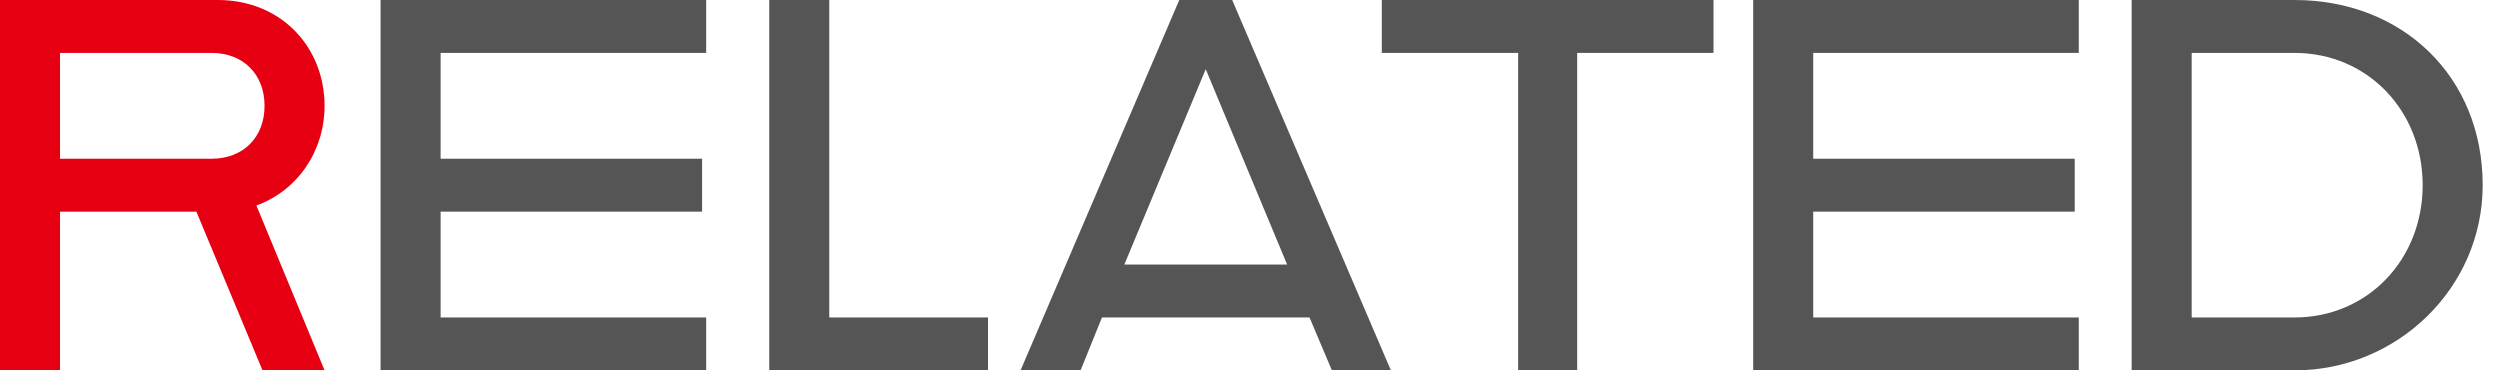
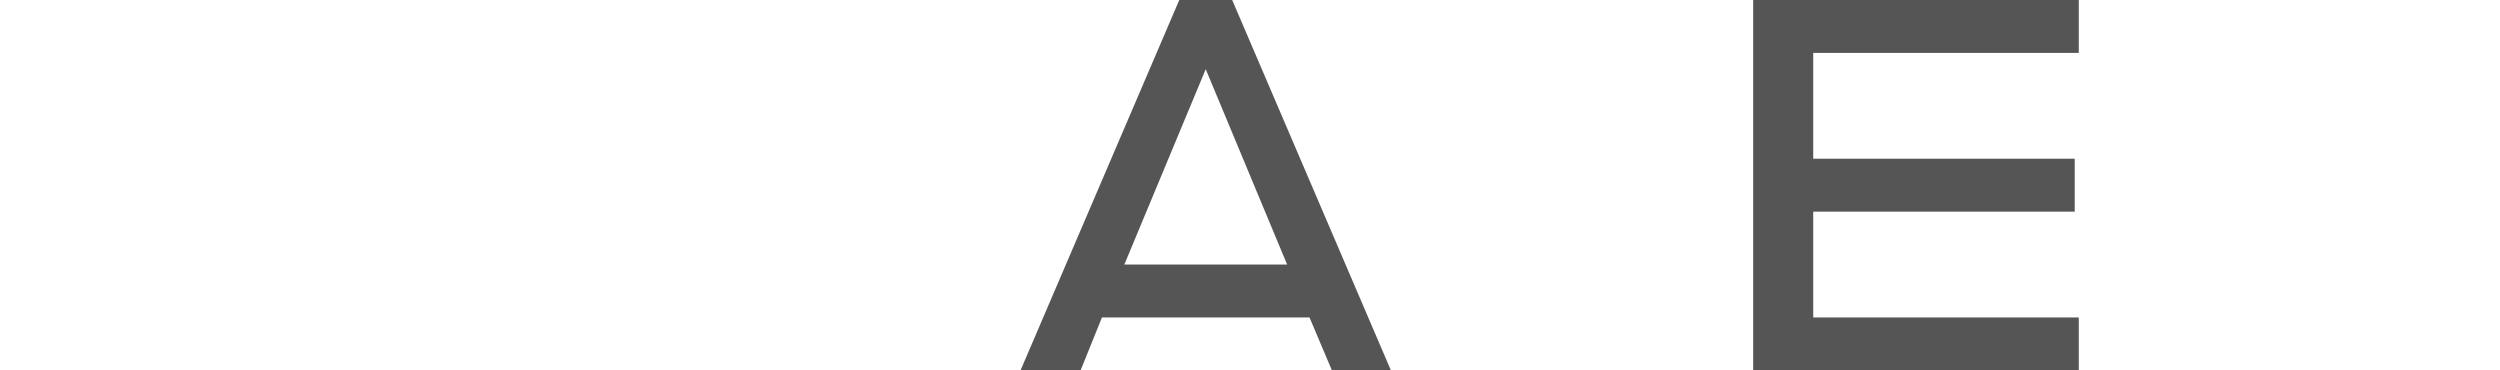
<svg xmlns="http://www.w3.org/2000/svg" width="135" height="20" viewBox="0 0 135 20" fill="none">
-   <path d="M0 0H11.758C15.22 0 17.527 2.582 17.527 5.714C17.527 8.132 16.099 10.275 13.846 11.099L17.527 20H14.176L10.604 11.429H3.242V20H0V0ZM11.429 8.571C13.132 8.571 14.286 7.418 14.286 5.714C14.286 4.011 13.132 2.857 11.429 2.857H3.242V8.571H11.429Z" fill="#E60012" />
-   <path d="M20.551 0H38.133V2.857H23.793V8.571H37.913V11.429H23.793V17.143H38.133V20H20.551V0Z" fill="#555555" />
-   <path d="M41.539 0H44.781V17.143H53.352V20H41.539V0Z" fill="#555555" />
  <path d="M63.681 0H66.538L75.109 20H71.923L70.714 17.143H59.505L58.351 20H55.109L63.681 0ZM69.505 14.286L65.109 3.736L60.714 14.286H69.505Z" fill="#555555" />
-   <path d="M81.98 2.857H74.617V0H92.529V2.857H85.167V20H81.98V2.857Z" fill="#555555" />
  <path d="M94.672 0H112.254V2.857H97.914V8.571H112.035V11.429H97.914V17.143H112.254V20H94.672V0Z" fill="#555555" />
-   <path d="M115.109 0H123.901C129.725 0 134.065 4.121 134.065 10C134.065 15.549 129.45 20 123.901 20H115.109V0ZM123.901 17.143C127.857 17.143 130.824 14.011 130.824 10C130.824 5.989 127.857 2.857 123.901 2.857H118.351V17.143H123.901Z" fill="#555555" />
</svg>